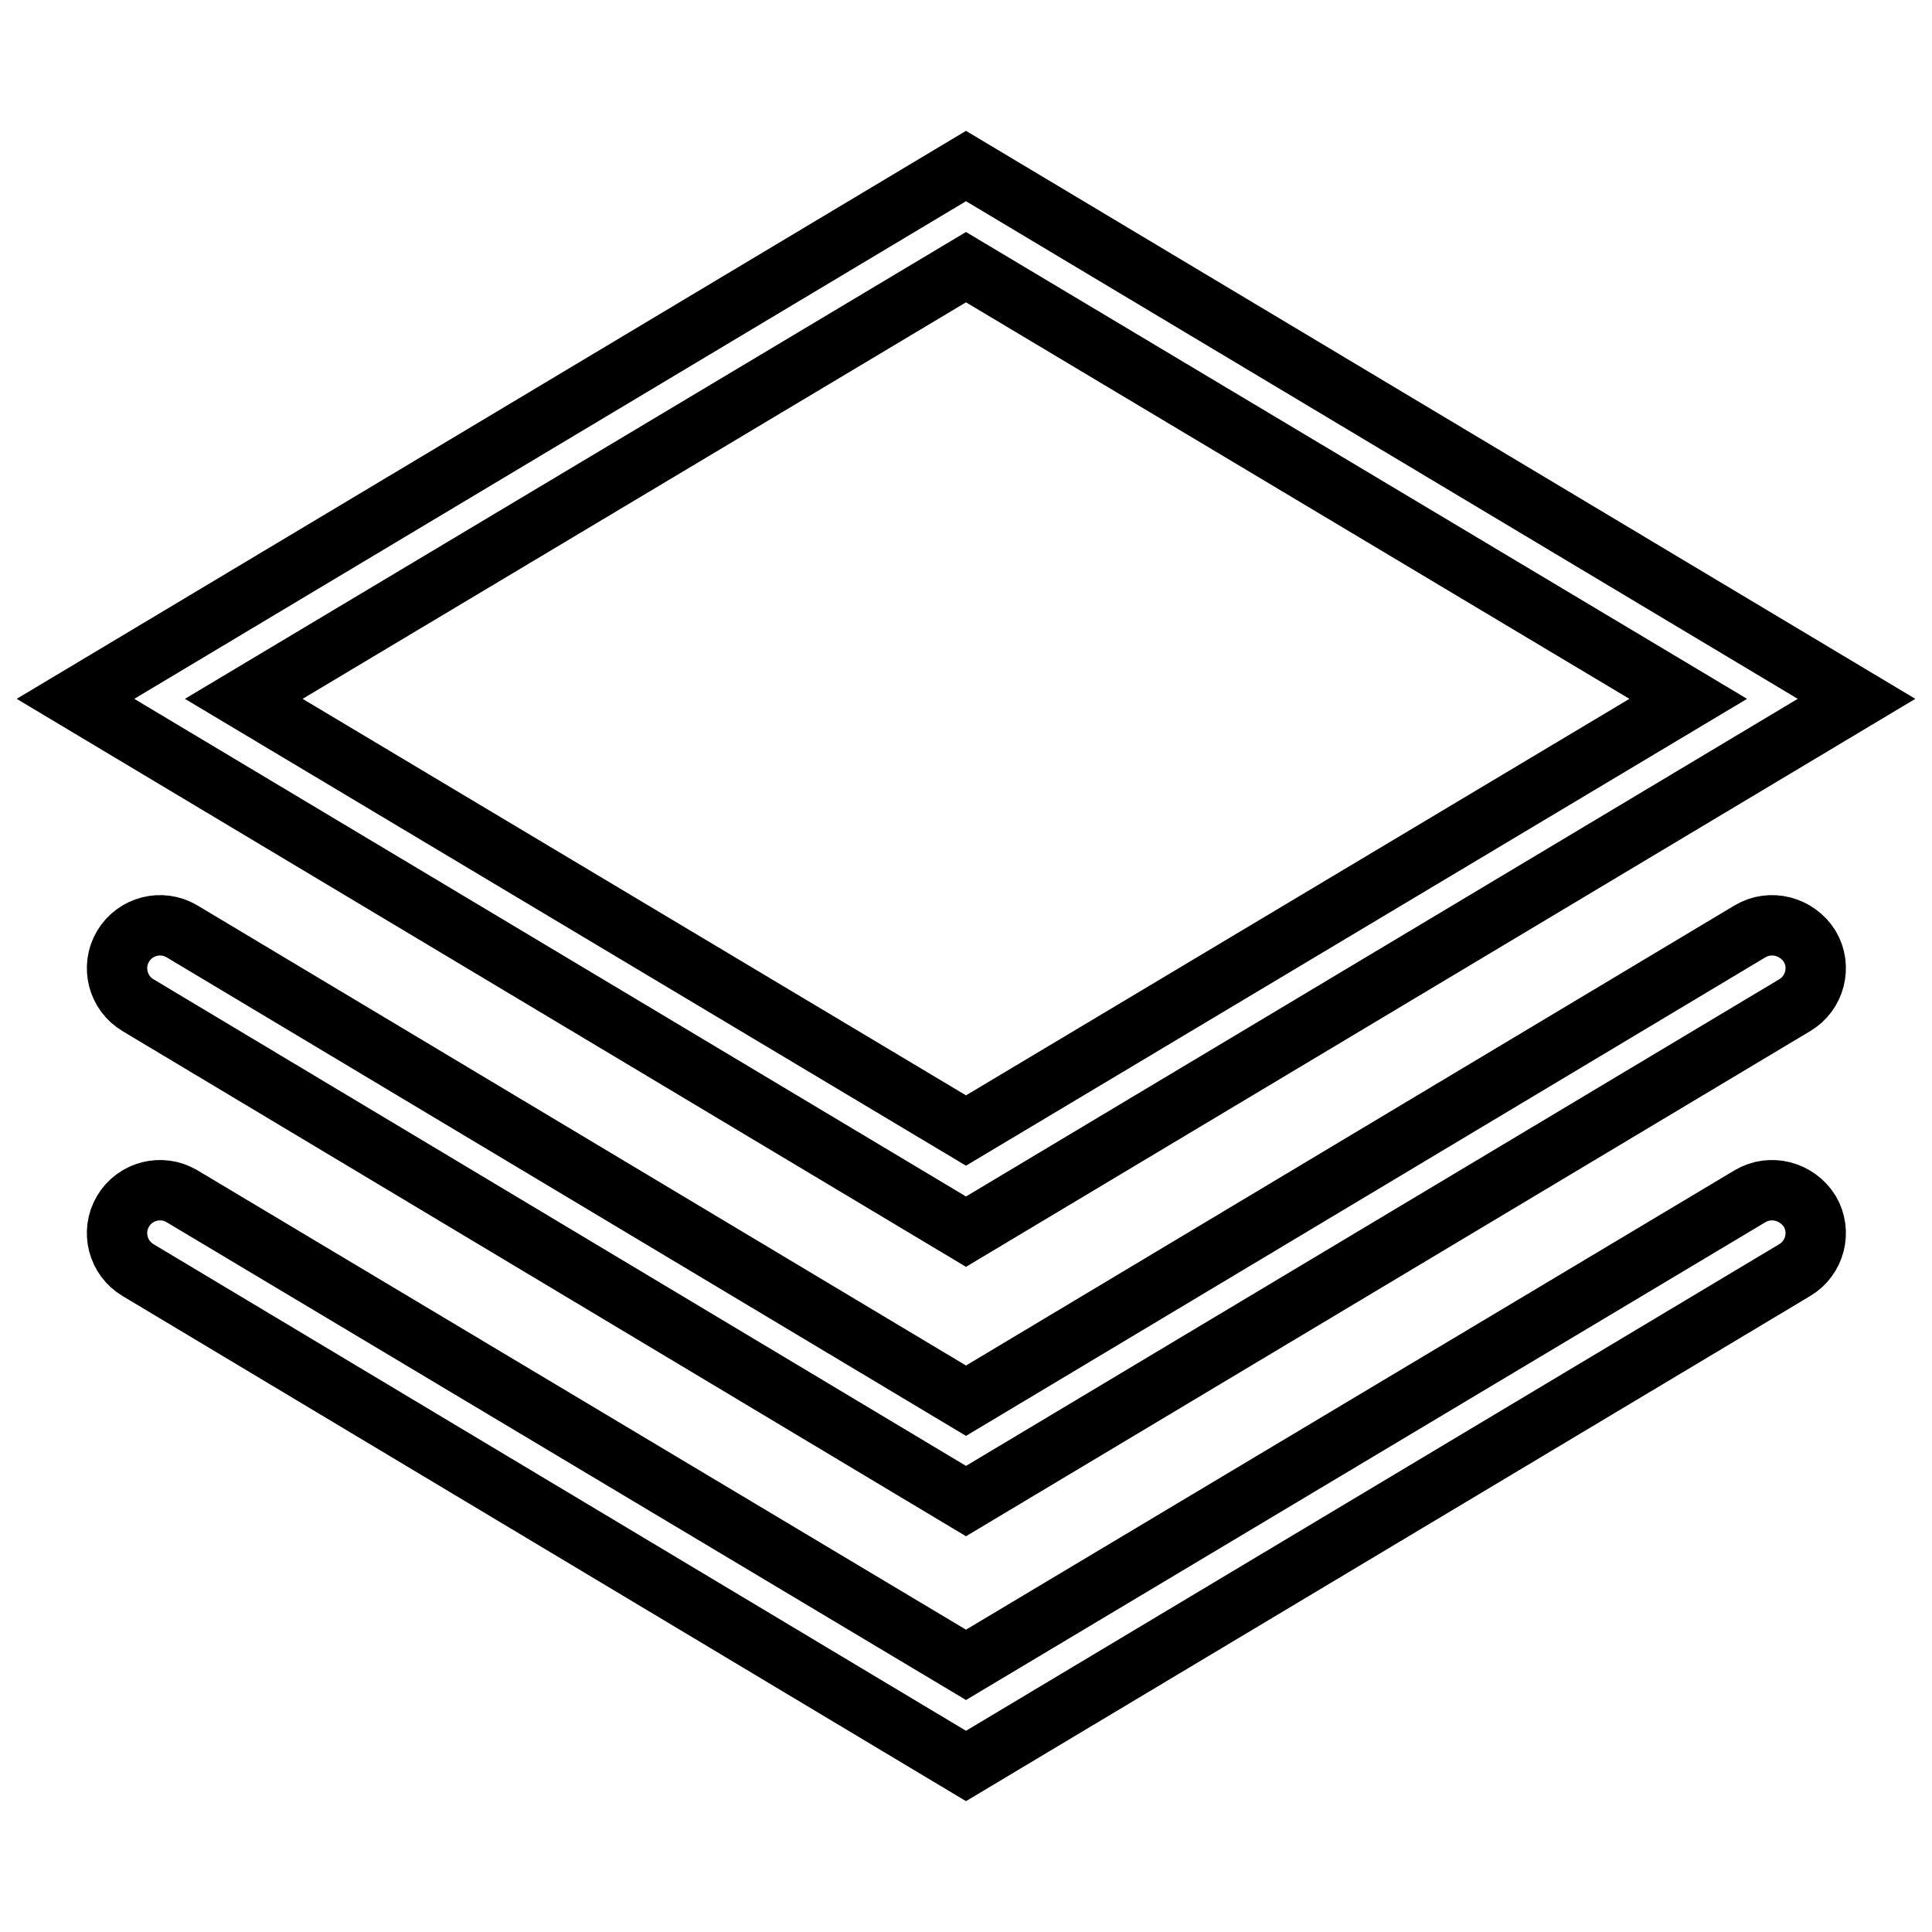
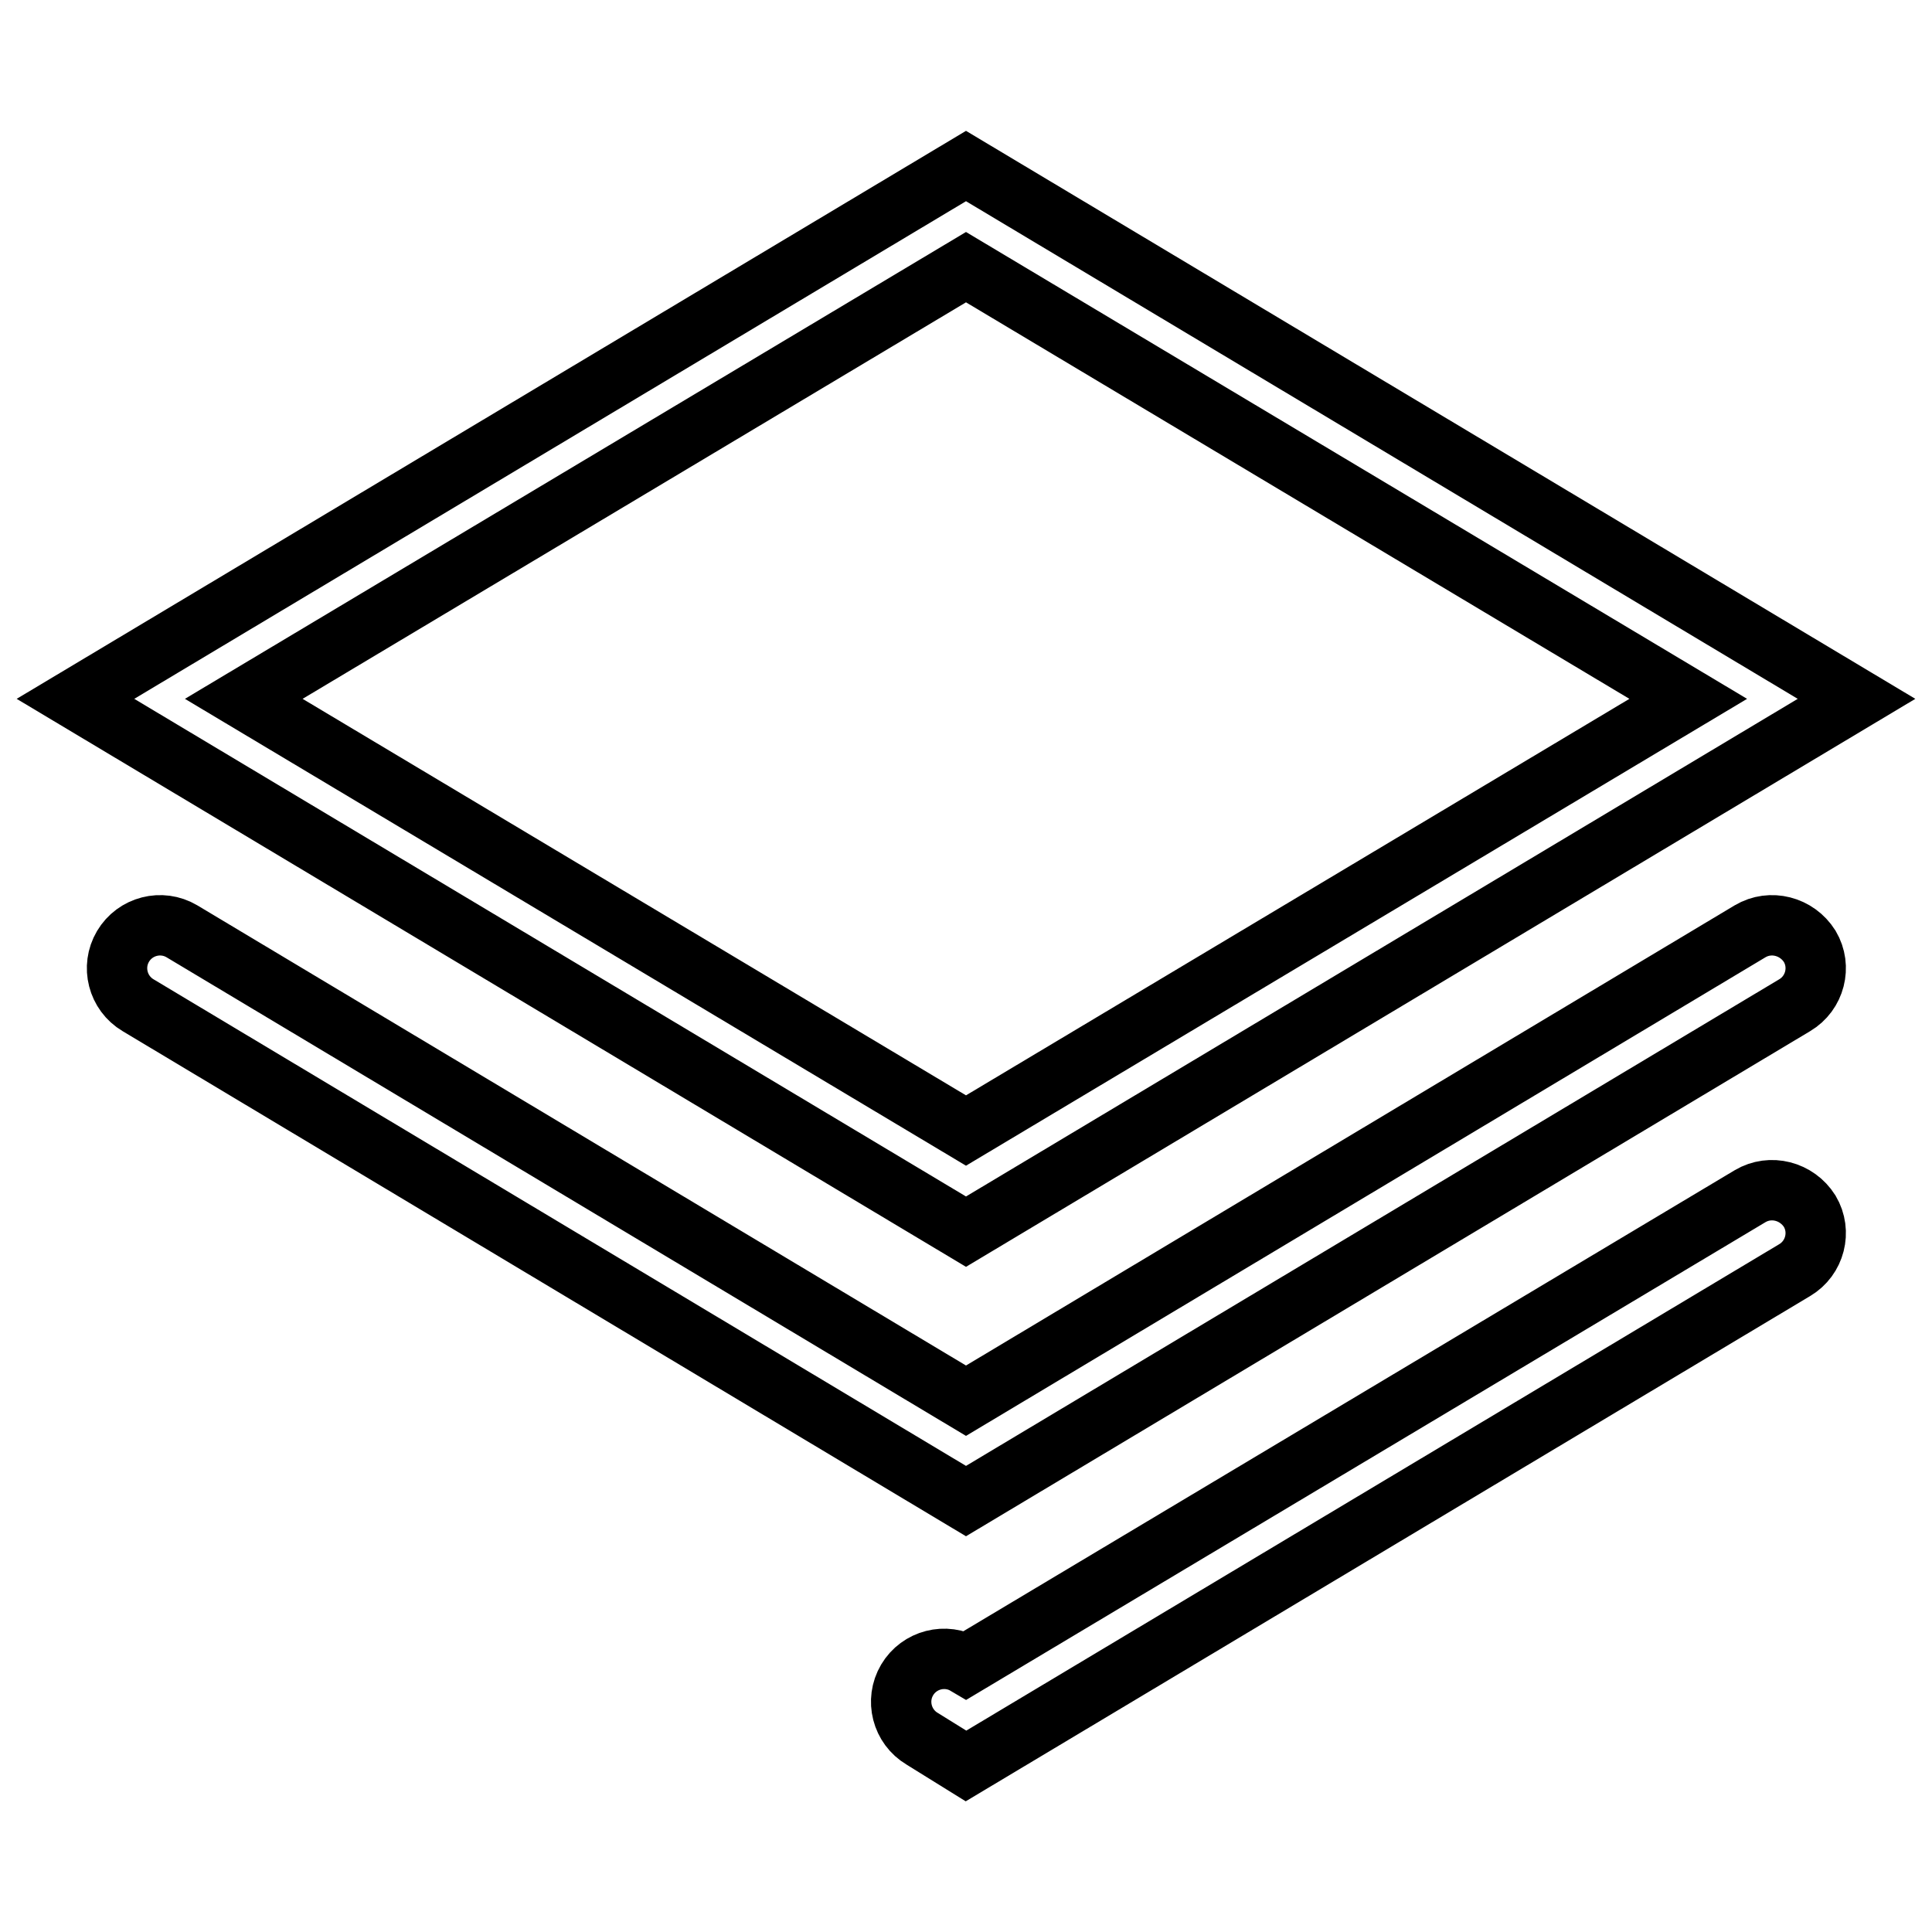
<svg xmlns="http://www.w3.org/2000/svg" version="1.1" x="0px" y="0px" viewBox="0 0 256 256" enable-background="new 0 0 256 256" xml:space="preserve">
  <g>
-     <path stroke-width="8" fill-opacity="0" stroke="#000000" d="M246,92.6L128,22L10,92.6l118,70.6L246,92.6z M128,35.4l95.7,57.2L128,149.8L32.3,92.6L128,35.4z  M231.9,123.4L128,185.6L24.1,123.4c-2.7-1.6-6.2-0.7-7.8,2c-1.6,2.7-0.7,6.2,2,7.8L128,198.9l109.8-65.7c2.7-1.6,3.6-5.1,2-7.8 C238.1,122.7,234.6,121.8,231.9,123.4z M231.9,158.5L128,220.6L24.1,158.5c-2.7-1.6-6.2-0.7-7.8,2c-1.6,2.7-0.7,6.2,2,7.8L128,234 l109.8-65.7c2.7-1.6,3.6-5.1,2-7.8C238.1,157.8,234.6,156.9,231.9,158.5z" />
+     <path stroke-width="8" fill-opacity="0" stroke="#000000" d="M246,92.6L128,22L10,92.6l118,70.6L246,92.6z M128,35.4l95.7,57.2L128,149.8L32.3,92.6L128,35.4z  M231.9,123.4L128,185.6L24.1,123.4c-2.7-1.6-6.2-0.7-7.8,2c-1.6,2.7-0.7,6.2,2,7.8L128,198.9l109.8-65.7c2.7-1.6,3.6-5.1,2-7.8 C238.1,122.7,234.6,121.8,231.9,123.4z M231.9,158.5L128,220.6c-2.7-1.6-6.2-0.7-7.8,2c-1.6,2.7-0.7,6.2,2,7.8L128,234 l109.8-65.7c2.7-1.6,3.6-5.1,2-7.8C238.1,157.8,234.6,156.9,231.9,158.5z" />
  </g>
</svg>